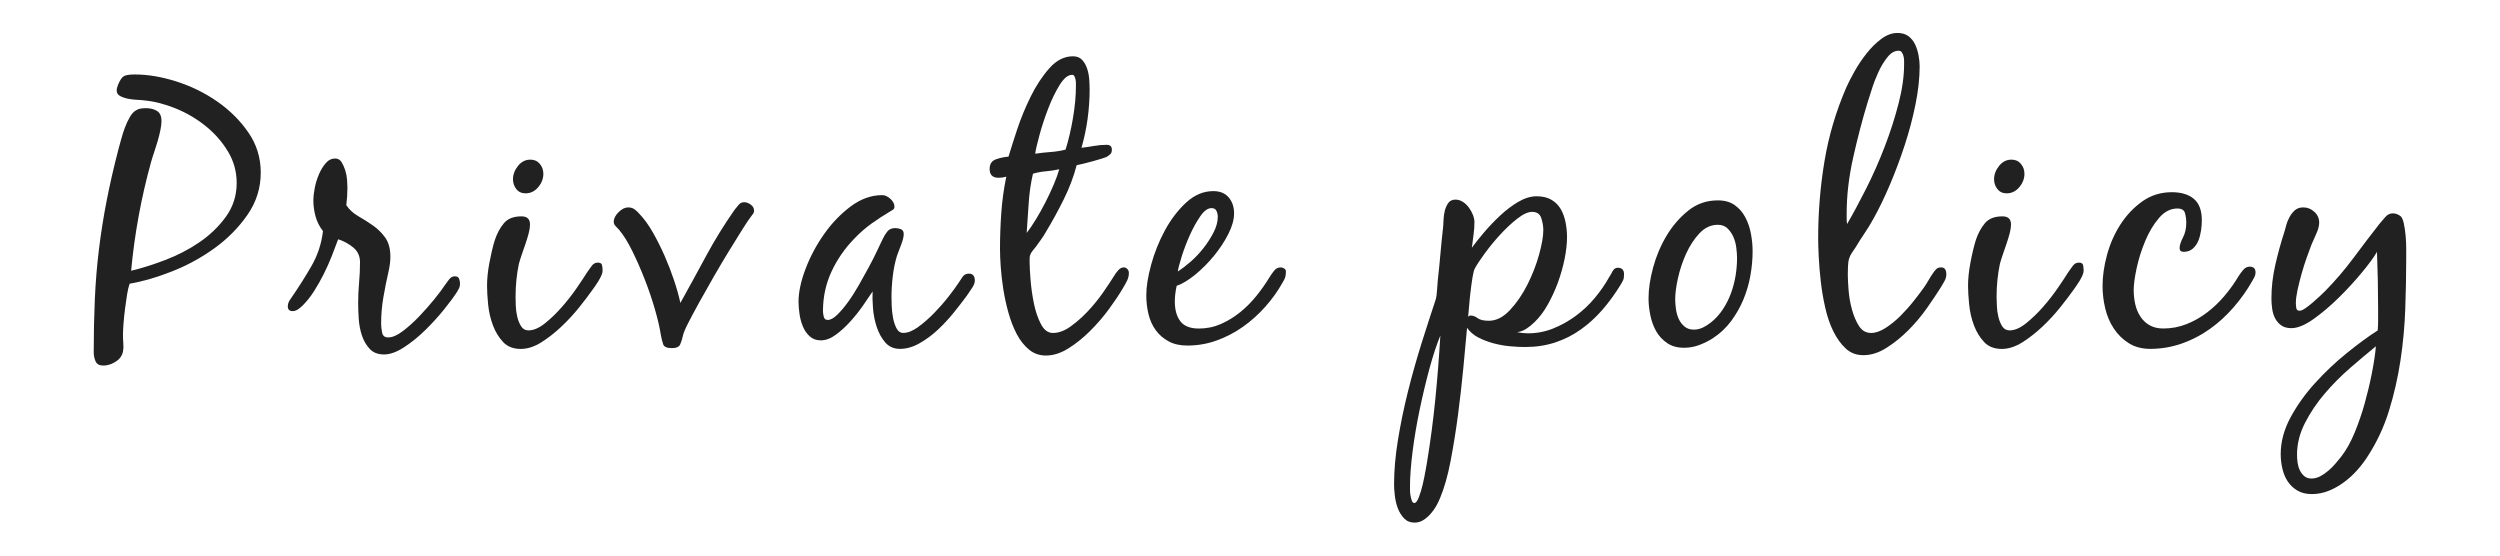
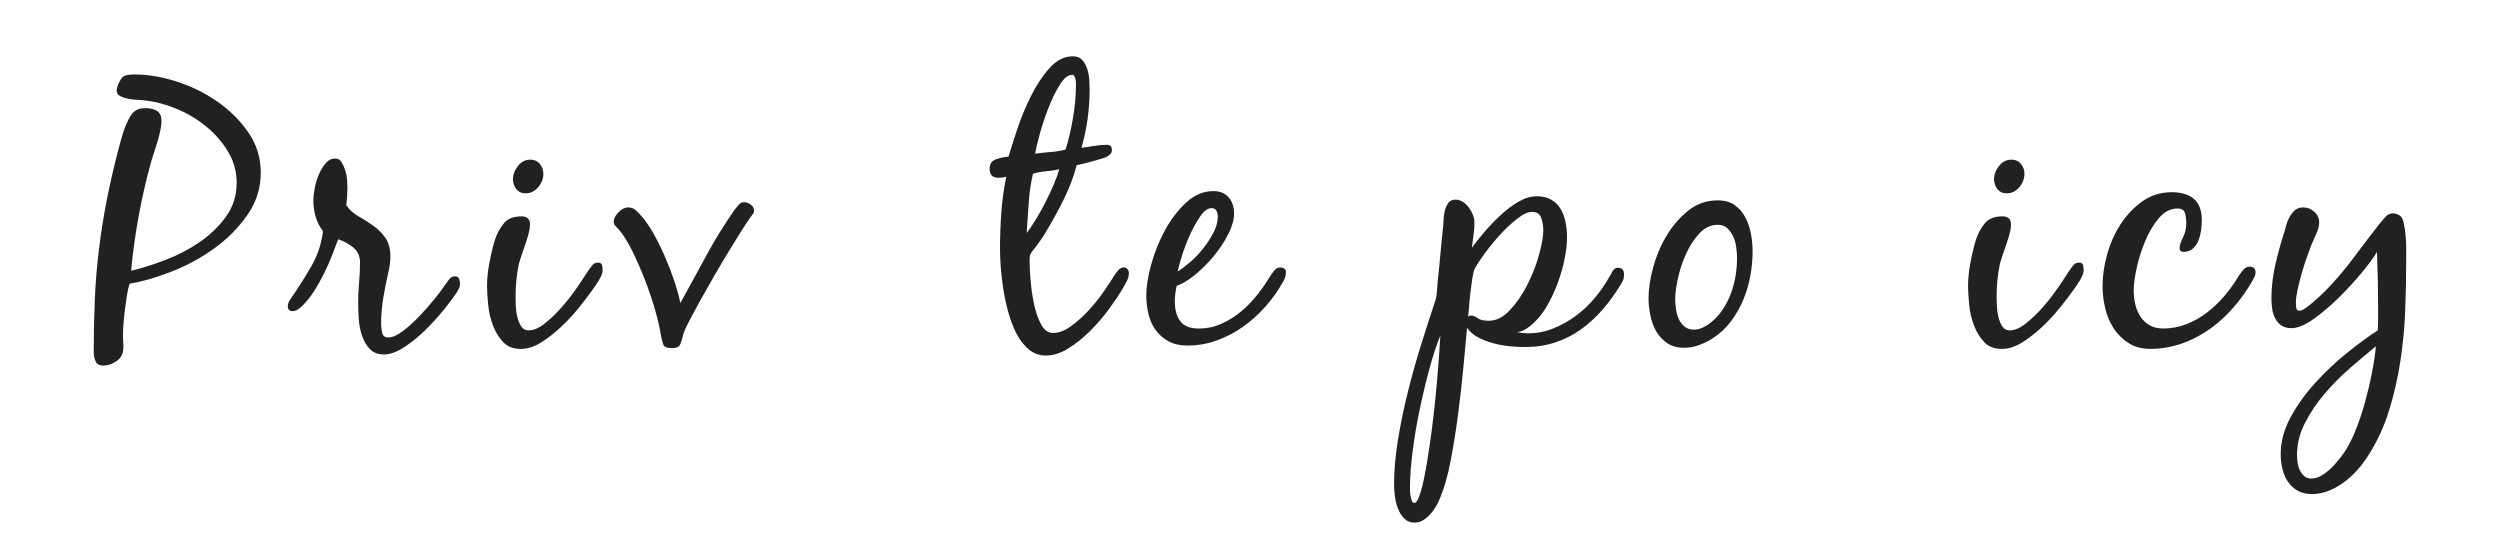
<svg xmlns="http://www.w3.org/2000/svg" version="1.1" id="レイヤー_1" x="0px" y="0px" width="135px" height="30px" viewBox="0 0 135 30" enable-background="new 0 0 135 30" xml:space="preserve">
  <g>
    <path fill="#212121" d="M14.081,9.32c0,0.827-0.237,1.583-0.71,2.27c-0.474,0.687-1.063,1.287-1.77,1.8   c-0.707,0.513-1.474,0.933-2.3,1.26s-1.593,0.55-2.3,0.67c-0.053,0.147-0.1,0.344-0.14,0.59c-0.04,0.247-0.077,0.504-0.11,0.77   c-0.033,0.268-0.06,0.527-0.08,0.779c-0.02,0.254-0.03,0.461-0.03,0.621c0,0.174,0.006,0.336,0.02,0.49   c0.013,0.152,0.006,0.293-0.02,0.42c-0.027,0.127-0.083,0.242-0.17,0.35c-0.087,0.107-0.23,0.207-0.43,0.301   c-0.16,0.066-0.313,0.1-0.46,0.1c-0.213,0-0.354-0.078-0.42-0.23c-0.067-0.152-0.1-0.316-0.1-0.49c0-1,0.02-1.953,0.06-2.859   c0.04-0.907,0.113-1.8,0.22-2.68c0.107-0.88,0.247-1.763,0.42-2.65c0.173-0.887,0.386-1.817,0.64-2.79   c0.04-0.133,0.087-0.303,0.14-0.51c0.053-0.207,0.12-0.417,0.2-0.63c0.08-0.213,0.17-0.407,0.27-0.58   c0.1-0.173,0.21-0.293,0.33-0.36c0.08-0.053,0.167-0.086,0.26-0.1c0.093-0.013,0.187-0.02,0.28-0.02c0.24,0,0.44,0.05,0.6,0.15   c0.16,0.1,0.24,0.284,0.24,0.55c0,0.133-0.02,0.297-0.06,0.49c-0.04,0.193-0.09,0.394-0.15,0.6c-0.06,0.207-0.124,0.407-0.19,0.6   s-0.12,0.363-0.16,0.51c-0.267,0.96-0.49,1.93-0.67,2.91c-0.18,0.98-0.317,1.97-0.41,2.97c0.56-0.133,1.173-0.327,1.84-0.58   c0.667-0.253,1.283-0.573,1.85-0.96c0.566-0.387,1.043-0.847,1.43-1.38c0.386-0.533,0.58-1.14,0.58-1.82   c0-0.613-0.157-1.18-0.47-1.7c-0.313-0.52-0.713-0.977-1.2-1.37s-1.023-0.71-1.61-0.95c-0.587-0.24-1.16-0.387-1.72-0.44   c-0.08-0.013-0.204-0.023-0.37-0.03c-0.167-0.007-0.333-0.027-0.5-0.06c-0.167-0.033-0.31-0.083-0.43-0.15   c-0.12-0.066-0.18-0.167-0.18-0.3c0-0.08,0.027-0.187,0.08-0.32c0.107-0.253,0.217-0.407,0.33-0.46s0.303-0.08,0.57-0.08   c0.707,0,1.457,0.127,2.25,0.38c0.793,0.253,1.526,0.613,2.2,1.08s1.233,1.023,1.68,1.67C13.857,7.797,14.081,8.52,14.081,9.32z" />
    <path fill="#212121" d="M19.071,13.36c-0.247-0.2-0.517-0.347-0.81-0.44c-0.107,0.293-0.224,0.6-0.35,0.92   c-0.127,0.32-0.27,0.64-0.43,0.96c-0.16,0.32-0.333,0.627-0.52,0.92c-0.187,0.294-0.394,0.554-0.62,0.78   c-0.066,0.066-0.146,0.133-0.24,0.199c-0.093,0.068-0.193,0.102-0.3,0.102c-0.173,0-0.26-0.088-0.26-0.261   c0-0.08,0.017-0.157,0.05-0.229c0.034-0.074,0.077-0.144,0.13-0.211c0.386-0.56,0.75-1.133,1.09-1.72   c0.34-0.586,0.55-1.22,0.63-1.9c-0.187-0.24-0.32-0.503-0.4-0.79s-0.12-0.583-0.12-0.89c0-0.16,0.023-0.367,0.07-0.62   c0.046-0.253,0.12-0.5,0.22-0.74c0.1-0.24,0.223-0.447,0.37-0.62c0.146-0.173,0.32-0.26,0.52-0.26c0.146,0,0.26,0.063,0.34,0.19   c0.08,0.127,0.146,0.273,0.2,0.44c0.053,0.167,0.086,0.337,0.1,0.51c0.013,0.174,0.02,0.313,0.02,0.42c0,0.32-0.02,0.64-0.06,0.96   c0.16,0.24,0.373,0.437,0.64,0.59s0.53,0.32,0.79,0.5c0.26,0.18,0.483,0.4,0.67,0.66c0.187,0.26,0.28,0.61,0.28,1.05   c0,0.227-0.033,0.487-0.1,0.78c-0.107,0.467-0.2,0.934-0.28,1.401c-0.08,0.467-0.12,0.939-0.12,1.42   c0,0.133,0.017,0.289,0.05,0.469c0.033,0.182,0.144,0.271,0.33,0.271c0.227,0,0.49-0.113,0.79-0.34   c0.3-0.227,0.597-0.494,0.89-0.801c0.293-0.307,0.566-0.617,0.82-0.93c0.253-0.313,0.44-0.563,0.56-0.75   c0.066-0.093,0.143-0.197,0.23-0.31c0.086-0.113,0.19-0.17,0.31-0.17s0.197,0.043,0.23,0.13c0.033,0.087,0.05,0.184,0.05,0.29   c0,0.08-0.017,0.153-0.05,0.22s-0.07,0.133-0.11,0.2c-0.16,0.254-0.397,0.574-0.71,0.961c-0.313,0.387-0.654,0.76-1.02,1.117   c-0.367,0.359-0.747,0.666-1.14,0.92c-0.394,0.254-0.75,0.383-1.07,0.383c-0.333,0-0.594-0.102-0.78-0.305   c-0.187-0.201-0.327-0.445-0.42-0.729c-0.093-0.285-0.15-0.588-0.17-0.908c-0.02-0.318-0.03-0.6-0.03-0.84   c0-0.373,0.017-0.739,0.05-1.1c0.033-0.36,0.05-0.727,0.05-1.1C19.441,13.827,19.317,13.56,19.071,13.36z" />
    <path fill="#212121" d="M27.851,16.5c0.006,0.199,0.033,0.4,0.08,0.6c0.047,0.201,0.117,0.373,0.21,0.52   c0.093,0.148,0.227,0.221,0.4,0.221c0.267,0,0.557-0.123,0.87-0.369c0.313-0.248,0.62-0.541,0.92-0.881   c0.3-0.34,0.573-0.69,0.82-1.05c0.247-0.36,0.437-0.646,0.57-0.86c0.067-0.093,0.143-0.2,0.23-0.32s0.197-0.18,0.33-0.18   s0.21,0.047,0.23,0.14c0.02,0.094,0.03,0.193,0.03,0.3c0,0.067-0.02,0.146-0.06,0.24s-0.09,0.19-0.15,0.29   c-0.06,0.1-0.12,0.193-0.18,0.28c-0.06,0.087-0.11,0.157-0.15,0.21c-0.187,0.267-0.427,0.583-0.72,0.95s-0.617,0.717-0.97,1.051   c-0.354,0.332-0.717,0.615-1.09,0.85c-0.373,0.232-0.74,0.35-1.1,0.35c-0.4,0-0.717-0.123-0.95-0.369   c-0.233-0.248-0.417-0.547-0.55-0.9c-0.134-0.354-0.22-0.727-0.26-1.121c-0.04-0.393-0.06-0.736-0.06-1.029   c0-0.373,0.043-0.79,0.13-1.25s0.183-0.863,0.29-1.21c0.12-0.36,0.283-0.663,0.49-0.91c0.207-0.247,0.523-0.37,0.95-0.37   c0.307,0,0.46,0.147,0.46,0.44c0,0.133-0.023,0.29-0.07,0.47s-0.104,0.367-0.17,0.56c-0.067,0.193-0.133,0.387-0.2,0.58   s-0.12,0.363-0.16,0.51c-0.12,0.574-0.18,1.167-0.18,1.78C27.841,16.141,27.844,16.3,27.851,16.5z M29.151,8.85   c0.126,0.153,0.19,0.33,0.19,0.53c0,0.267-0.093,0.51-0.28,0.73c-0.187,0.22-0.414,0.33-0.68,0.33c-0.213,0-0.38-0.077-0.5-0.23   s-0.18-0.33-0.18-0.53c0-0.253,0.09-0.493,0.27-0.72c0.18-0.227,0.403-0.34,0.67-0.34C28.854,8.62,29.024,8.697,29.151,8.85z" />
    <path fill="#212121" d="M33.4,11.46c0.173-0.173,0.347-0.26,0.52-0.26c0.133,0,0.247,0.034,0.34,0.1   c0.093,0.067,0.18,0.147,0.26,0.24c0.267,0.28,0.513,0.62,0.74,1.02c0.227,0.4,0.437,0.82,0.63,1.26s0.363,0.88,0.51,1.32   c0.147,0.44,0.26,0.847,0.34,1.219c0.466-0.839,0.93-1.686,1.39-2.54c0.46-0.853,0.97-1.68,1.53-2.48   c0.066-0.08,0.14-0.17,0.22-0.27c0.08-0.1,0.18-0.15,0.3-0.15s0.24,0.043,0.36,0.13c0.12,0.087,0.18,0.197,0.18,0.33   c0,0.067-0.017,0.12-0.05,0.16s-0.063,0.08-0.09,0.12c-0.107,0.134-0.267,0.37-0.48,0.71c-0.213,0.34-0.454,0.727-0.72,1.16   c-0.267,0.434-0.54,0.894-0.82,1.38c-0.28,0.487-0.54,0.947-0.78,1.38c-0.24,0.433-0.443,0.813-0.61,1.14   c-0.167,0.326-0.263,0.557-0.29,0.689c-0.04,0.188-0.09,0.348-0.15,0.48s-0.21,0.201-0.45,0.201c-0.267,0-0.423-0.07-0.47-0.211   s-0.09-0.316-0.13-0.529c-0.054-0.361-0.157-0.807-0.31-1.34s-0.337-1.074-0.55-1.621c-0.213-0.547-0.44-1.063-0.68-1.55   c-0.24-0.486-0.48-0.87-0.72-1.15c-0.053-0.053-0.113-0.117-0.18-0.19c-0.067-0.073-0.1-0.15-0.1-0.23   C33.141,11.807,33.227,11.633,33.4,11.46z" />
-     <path fill="#212121" d="M52.471,15.58c-0.114,0.16-0.204,0.293-0.27,0.4c-0.187,0.253-0.414,0.547-0.68,0.879   c-0.267,0.334-0.557,0.646-0.87,0.941c-0.313,0.293-0.646,0.539-1,0.738c-0.353,0.201-0.703,0.301-1.05,0.301   c-0.333,0-0.6-0.117-0.8-0.35c-0.2-0.234-0.354-0.514-0.46-0.84c-0.107-0.326-0.174-0.668-0.2-1.021   c-0.027-0.353-0.034-0.65-0.02-0.89c-0.133,0.2-0.303,0.45-0.51,0.75c-0.207,0.299-0.437,0.59-0.69,0.869   c-0.253,0.281-0.517,0.521-0.79,0.721s-0.543,0.301-0.81,0.301c-0.24,0-0.44-0.074-0.6-0.221c-0.16-0.146-0.284-0.326-0.37-0.541   c-0.087-0.213-0.147-0.439-0.18-0.68s-0.05-0.453-0.05-0.64c0-0.52,0.126-1.113,0.38-1.78c0.253-0.667,0.59-1.297,1.01-1.89   s0.9-1.09,1.44-1.49c0.54-0.4,1.103-0.6,1.69-0.6c0.146,0,0.293,0.067,0.44,0.2c0.146,0.134,0.22,0.273,0.22,0.42   c0,0.067-0.02,0.117-0.06,0.15s-0.087,0.063-0.14,0.09c-0.36,0.213-0.704,0.437-1.03,0.67c-0.327,0.233-0.637,0.503-0.93,0.81   c-0.52,0.534-0.934,1.13-1.24,1.79s-0.46,1.37-0.46,2.131c0,0.08,0.013,0.18,0.04,0.299c0.027,0.121,0.1,0.18,0.22,0.18   c0.146,0,0.313-0.09,0.5-0.27c0.187-0.18,0.38-0.406,0.58-0.68c0.2-0.273,0.396-0.58,0.59-0.92c0.193-0.34,0.376-0.67,0.55-0.99   s0.323-0.617,0.45-0.89c0.126-0.273,0.223-0.477,0.29-0.61c0.066-0.146,0.15-0.283,0.25-0.41c0.1-0.126,0.243-0.19,0.43-0.19   c0.106,0,0.21,0.02,0.31,0.06c0.1,0.04,0.15,0.127,0.15,0.26c0,0.146-0.047,0.34-0.14,0.58c-0.093,0.24-0.167,0.434-0.22,0.58   c-0.107,0.347-0.183,0.717-0.23,1.11c-0.047,0.394-0.07,0.764-0.07,1.11c0,0.107,0.003,0.268,0.01,0.48s0.03,0.43,0.07,0.65   c0.04,0.219,0.103,0.412,0.19,0.58c0.086,0.166,0.21,0.25,0.37,0.25c0.24,0,0.506-0.107,0.8-0.32c0.293-0.213,0.58-0.463,0.86-0.75   c0.28-0.287,0.54-0.584,0.78-0.891c0.24-0.306,0.42-0.553,0.54-0.74c0.066-0.106,0.14-0.216,0.22-0.33   c0.08-0.113,0.193-0.17,0.34-0.17c0.213,0,0.32,0.127,0.32,0.38C52.641,15.28,52.583,15.42,52.471,15.58z" />
    <path fill="#212121" d="M57.44,10.77c-0.307,0.62-0.627,1.203-0.96,1.75c-0.08,0.147-0.167,0.283-0.26,0.41   c-0.094,0.127-0.187,0.257-0.28,0.39c-0.053,0.067-0.11,0.137-0.17,0.21c-0.06,0.074-0.104,0.144-0.13,0.21   c-0.027,0.054-0.04,0.127-0.04,0.22s0,0.167,0,0.22c0,0.2,0.017,0.51,0.05,0.93s0.093,0.843,0.18,1.27   c0.086,0.427,0.213,0.8,0.38,1.12c0.167,0.32,0.383,0.48,0.65,0.48c0.307,0,0.624-0.117,0.95-0.35   c0.327-0.234,0.64-0.512,0.94-0.83c0.3-0.32,0.573-0.657,0.82-1.011c0.247-0.353,0.443-0.65,0.59-0.89   c0.053-0.093,0.126-0.193,0.22-0.3c0.093-0.107,0.193-0.16,0.3-0.16c0.08,0,0.146,0.03,0.2,0.09s0.08,0.13,0.08,0.21   c0,0.147-0.033,0.287-0.1,0.42c-0.067,0.134-0.14,0.267-0.22,0.4c-0.187,0.32-0.434,0.69-0.74,1.11s-0.647,0.816-1.02,1.189   s-0.767,0.691-1.18,0.951c-0.414,0.26-0.82,0.389-1.22,0.389c-0.347,0-0.65-0.105-0.91-0.318c-0.26-0.215-0.48-0.49-0.66-0.83   c-0.18-0.342-0.33-0.725-0.45-1.15c-0.12-0.428-0.213-0.854-0.28-1.28c-0.067-0.427-0.114-0.83-0.14-1.21   C54.013,14.03,54,13.713,54,13.46c0-0.653,0.023-1.31,0.07-1.97c0.047-0.66,0.137-1.31,0.27-1.95c-0.133,0.04-0.273,0.06-0.42,0.06   c-0.32,0-0.48-0.16-0.48-0.48c0-0.267,0.117-0.44,0.35-0.52c0.233-0.08,0.457-0.127,0.67-0.14c0.106-0.36,0.26-0.843,0.46-1.45   c0.2-0.606,0.447-1.207,0.74-1.8c0.293-0.593,0.63-1.103,1.01-1.53c0.38-0.426,0.803-0.64,1.27-0.64c0.213,0,0.38,0.067,0.5,0.2   c0.12,0.134,0.21,0.293,0.27,0.48c0.06,0.187,0.097,0.384,0.11,0.59s0.02,0.383,0.02,0.53c0,0.52-0.037,1.047-0.11,1.58   s-0.184,1.053-0.33,1.56c0.227-0.027,0.453-0.06,0.68-0.1c0.227-0.04,0.453-0.06,0.68-0.06c0.187,0,0.28,0.087,0.28,0.26   c0,0.107-0.023,0.183-0.07,0.23c-0.047,0.047-0.11,0.097-0.19,0.15c-0.054,0.027-0.154,0.063-0.3,0.11   C59.333,8.617,59.173,8.664,59,8.71c-0.173,0.047-0.34,0.09-0.5,0.13s-0.28,0.067-0.36,0.08C57.98,9.533,57.747,10.15,57.44,10.77z    M55.55,10.97c-0.033,0.54-0.07,1.077-0.11,1.61c0.146-0.187,0.31-0.427,0.49-0.72c0.18-0.293,0.353-0.603,0.52-0.93   c0.167-0.326,0.316-0.646,0.45-0.96c0.133-0.313,0.233-0.59,0.3-0.83c-0.24,0.053-0.48,0.09-0.72,0.11   c-0.24,0.02-0.473,0.063-0.7,0.13C55.66,9.9,55.583,10.43,55.55,10.97z M57.22,4.59c-0.227,0.367-0.434,0.793-0.62,1.28   c-0.187,0.487-0.343,0.963-0.47,1.43c-0.127,0.467-0.203,0.8-0.23,1c0.267-0.04,0.54-0.07,0.82-0.09   c0.28-0.02,0.553-0.063,0.82-0.13c0.16-0.507,0.293-1.073,0.4-1.7c0.106-0.626,0.16-1.207,0.16-1.74c0-0.027,0-0.073,0-0.14   s-0.007-0.133-0.02-0.2c-0.014-0.066-0.034-0.126-0.06-0.18c-0.027-0.053-0.067-0.08-0.12-0.08   C57.673,4.04,57.447,4.223,57.22,4.59z" />
    <path fill="#212121" d="M63.1,18.43c-0.28-0.152-0.51-0.354-0.69-0.6s-0.31-0.533-0.39-0.859c-0.08-0.327-0.12-0.671-0.12-1.031   c0-0.453,0.086-1,0.26-1.64s0.42-1.256,0.74-1.85c0.32-0.593,0.703-1.096,1.15-1.51c0.446-0.413,0.937-0.62,1.47-0.62   c0.36,0,0.637,0.114,0.83,0.341c0.193,0.228,0.29,0.515,0.29,0.862c0,0.334-0.104,0.706-0.31,1.113s-0.467,0.802-0.78,1.183   c-0.313,0.381-0.65,0.719-1.01,1.013c-0.36,0.294-0.693,0.495-1,0.602c-0.067,0.308-0.1,0.588-0.1,0.842   c0,0.455,0.1,0.813,0.3,1.074c0.2,0.26,0.533,0.391,1,0.391c0.427,0,0.827-0.084,1.2-0.25c0.373-0.166,0.72-0.381,1.04-0.641   c0.32-0.26,0.613-0.557,0.88-0.89c0.267-0.333,0.5-0.667,0.7-1c0.066-0.106,0.146-0.22,0.24-0.34c0.093-0.12,0.213-0.18,0.359-0.18   c0.066,0,0.13,0.02,0.189,0.06c0.061,0.04,0.091,0.093,0.091,0.16c0,0.134-0.014,0.24-0.04,0.32   c-0.027,0.08-0.074,0.173-0.141,0.28c-0.253,0.454-0.563,0.887-0.93,1.301c-0.367,0.412-0.77,0.775-1.21,1.086   s-0.914,0.557-1.42,0.74c-0.507,0.182-1.033,0.273-1.58,0.273C63.72,18.66,63.38,18.584,63.1,18.43z M64.82,11.672   c-0.2,0.289-0.387,0.624-0.56,1.006c-0.173,0.383-0.32,0.765-0.44,1.147s-0.193,0.66-0.22,0.834c0.213-0.134,0.447-0.312,0.7-0.533   c0.253-0.221,0.486-0.47,0.7-0.745s0.394-0.557,0.54-0.845c0.147-0.288,0.22-0.567,0.22-0.835c0-0.107-0.023-0.211-0.07-0.312   c-0.047-0.101-0.137-0.151-0.27-0.151C65.22,11.24,65.02,11.384,64.82,11.672z" />
    <path fill="#212121" d="M81.551,18.699c-0.301-0.025-0.601-0.08-0.9-0.16c-0.301-0.08-0.577-0.186-0.83-0.318   c-0.254-0.135-0.453-0.307-0.6-0.521c-0.055,0.613-0.121,1.338-0.201,2.17c-0.08,0.834-0.176,1.682-0.289,2.541   s-0.247,1.689-0.4,2.49c-0.153,0.799-0.344,1.467-0.57,2c-0.053,0.133-0.123,0.275-0.209,0.43c-0.088,0.152-0.19,0.297-0.311,0.43   s-0.25,0.244-0.391,0.33c-0.14,0.086-0.296,0.131-0.469,0.131c-0.227,0-0.414-0.078-0.561-0.23c-0.146-0.154-0.26-0.338-0.34-0.551   S75.348,27,75.32,26.76s-0.04-0.439-0.04-0.6c0-0.748,0.069-1.551,0.21-2.41s0.32-1.73,0.54-2.609   c0.22-0.881,0.464-1.744,0.729-2.59c0.268-0.848,0.521-1.631,0.76-2.352c0.041-0.119,0.067-0.292,0.08-0.52   c0.014-0.227,0.027-0.406,0.041-0.54c0.053-0.467,0.1-0.934,0.14-1.4c0.04-0.466,0.087-0.933,0.14-1.4   c0.014-0.12,0.023-0.27,0.03-0.45c0.007-0.18,0.03-0.35,0.069-0.51c0.041-0.16,0.104-0.3,0.19-0.42s0.217-0.18,0.39-0.18   c0.134,0,0.264,0.04,0.391,0.12s0.236,0.184,0.33,0.31c0.093,0.127,0.166,0.26,0.22,0.4s0.08,0.27,0.08,0.39   c0,0.227-0.017,0.457-0.05,0.69s-0.063,0.463-0.09,0.69c0.173-0.24,0.393-0.517,0.66-0.83c0.266-0.313,0.557-0.617,0.869-0.91   c0.313-0.293,0.641-0.54,0.98-0.74s0.67-0.3,0.99-0.3s0.586,0.063,0.8,0.19c0.213,0.127,0.38,0.293,0.5,0.5s0.206,0.443,0.26,0.71   s0.08,0.533,0.08,0.8c0,0.36-0.044,0.753-0.13,1.18c-0.087,0.427-0.207,0.85-0.359,1.27c-0.154,0.42-0.338,0.82-0.551,1.199   c-0.213,0.381-0.453,0.697-0.72,0.951c-0.134,0.133-0.276,0.25-0.431,0.35c-0.152,0.1-0.322,0.164-0.51,0.189   c0.2,0.041,0.4,0.061,0.6,0.061c0.467,0,0.917-0.086,1.351-0.26c0.433-0.174,0.84-0.4,1.22-0.68   c0.381-0.281,0.724-0.604,1.03-0.971c0.307-0.367,0.566-0.743,0.78-1.13c0.053-0.08,0.113-0.183,0.18-0.31   c0.066-0.126,0.16-0.19,0.28-0.19c0.227,0,0.34,0.12,0.34,0.36c0,0.133-0.017,0.237-0.05,0.31s-0.084,0.164-0.15,0.27   c-0.293,0.48-0.617,0.923-0.97,1.331c-0.354,0.406-0.74,0.76-1.16,1.059c-0.42,0.301-0.88,0.535-1.38,0.701s-1.043,0.25-1.63,0.25   C82.12,18.74,81.85,18.727,81.551,18.699z M77.189,19.91c-0.192,0.713-0.369,1.453-0.529,2.221c-0.16,0.766-0.287,1.516-0.38,2.25   c-0.093,0.732-0.14,1.359-0.14,1.879c0,0.041,0,0.107,0,0.199c0,0.107,0.01,0.211,0.029,0.311s0.043,0.189,0.07,0.27   s0.073,0.121,0.141,0.121c0.079,0,0.159-0.104,0.239-0.311s0.149-0.439,0.21-0.699s0.109-0.508,0.15-0.74   c0.039-0.234,0.066-0.383,0.08-0.451c0.186-1.133,0.336-2.27,0.449-3.408c0.113-1.141,0.203-2.285,0.271-3.432   C77.58,18.6,77.383,19.197,77.189,19.91z M79.42,17.039c0.12,0,0.243,0.047,0.37,0.141c0.126,0.094,0.33,0.141,0.61,0.141   c0.4,0,0.779-0.193,1.14-0.58s0.673-0.843,0.94-1.37c0.266-0.527,0.477-1.067,0.63-1.62s0.229-0.997,0.229-1.33   c0-0.2-0.037-0.413-0.109-0.64c-0.074-0.227-0.237-0.34-0.49-0.34c-0.227,0-0.497,0.124-0.811,0.37   c-0.313,0.247-0.619,0.533-0.92,0.86c-0.3,0.327-0.576,0.664-0.83,1.01c-0.253,0.347-0.434,0.62-0.539,0.82   c-0.041,0.067-0.08,0.22-0.121,0.46c-0.039,0.24-0.076,0.5-0.109,0.78s-0.061,0.55-0.08,0.81c-0.02,0.261-0.037,0.444-0.05,0.55   C79.32,17.061,79.367,17.039,79.42,17.039z" />
    <path fill="#212121" d="M89.27,14.44c0.167-0.613,0.41-1.187,0.73-1.72c0.32-0.533,0.71-0.983,1.17-1.35s0.99-0.55,1.59-0.55   c0.373,0,0.68,0.087,0.92,0.26s0.43,0.393,0.57,0.66c0.141,0.267,0.24,0.56,0.3,0.88c0.06,0.32,0.091,0.633,0.091,0.94   c0,0.44-0.041,0.883-0.121,1.33s-0.207,0.876-0.379,1.29c-0.174,0.414-0.395,0.801-0.66,1.16c-0.268,0.359-0.594,0.666-0.98,0.92   c-0.227,0.146-0.474,0.27-0.74,0.371c-0.267,0.1-0.539,0.148-0.82,0.148c-0.359,0-0.663-0.082-0.91-0.25   c-0.246-0.166-0.443-0.375-0.59-0.629s-0.253-0.541-0.319-0.861c-0.067-0.318-0.101-0.625-0.101-0.919   C89.02,15.613,89.104,15.053,89.27,14.44z M91.77,12.6c-0.287,0.307-0.526,0.673-0.72,1.1c-0.193,0.427-0.34,0.867-0.44,1.32   c-0.1,0.453-0.149,0.833-0.149,1.14c0,0.16,0.013,0.336,0.04,0.529c0.026,0.193,0.076,0.371,0.15,0.531   c0.072,0.16,0.176,0.297,0.31,0.41s0.3,0.17,0.5,0.17c0.173,0,0.337-0.037,0.49-0.111c0.153-0.072,0.296-0.162,0.43-0.27   c0.253-0.199,0.47-0.438,0.649-0.711c0.181-0.271,0.327-0.563,0.441-0.869c0.112-0.307,0.195-0.623,0.25-0.95   c0.053-0.327,0.079-0.644,0.079-0.95c0-0.16-0.013-0.347-0.04-0.56c-0.027-0.213-0.08-0.41-0.16-0.59   c-0.08-0.18-0.187-0.333-0.32-0.46c-0.133-0.127-0.307-0.19-0.52-0.19C92.387,12.14,92.057,12.293,91.77,12.6z" />
-     <path fill="#212121" d="M99.67,18.82c-0.26-0.24-0.483-0.551-0.67-0.93c-0.188-0.381-0.334-0.807-0.439-1.281   c-0.107-0.473-0.188-0.946-0.24-1.419c-0.054-0.473-0.09-0.917-0.11-1.33c-0.021-0.413-0.03-0.747-0.03-1   c0-1.4,0.113-2.783,0.34-4.15s0.62-2.697,1.18-3.99c0.107-0.24,0.254-0.526,0.44-0.86c0.187-0.333,0.403-0.657,0.65-0.97   c0.247-0.313,0.513-0.577,0.8-0.79s0.576-0.32,0.87-0.32c0.239,0,0.437,0.057,0.59,0.17c0.153,0.114,0.273,0.26,0.36,0.44   c0.086,0.18,0.15,0.376,0.189,0.59c0.04,0.213,0.061,0.414,0.061,0.6c0,0.626-0.074,1.307-0.221,2.04s-0.34,1.467-0.58,2.2   c-0.239,0.733-0.506,1.447-0.799,2.14c-0.294,0.693-0.594,1.313-0.9,1.86c-0.146,0.267-0.304,0.523-0.471,0.77   c-0.166,0.247-0.33,0.503-0.49,0.77c-0.053,0.08-0.116,0.173-0.189,0.28c-0.073,0.106-0.123,0.207-0.15,0.3   c-0.039,0.107-0.063,0.25-0.069,0.43c-0.007,0.18-0.011,0.33-0.011,0.45c0,0.2,0.014,0.477,0.041,0.83   c0.026,0.354,0.086,0.704,0.18,1.049c0.093,0.348,0.22,0.648,0.38,0.9c0.16,0.254,0.38,0.381,0.66,0.381   c0.239,0,0.5-0.09,0.78-0.271c0.279-0.18,0.55-0.398,0.81-0.658c0.26-0.262,0.5-0.531,0.72-0.811c0.221-0.28,0.396-0.514,0.53-0.7   c0.093-0.133,0.181-0.27,0.26-0.41c0.08-0.14,0.167-0.276,0.261-0.41c0.053-0.08,0.109-0.146,0.17-0.2   c0.06-0.053,0.143-0.08,0.25-0.08c0.105,0,0.18,0.037,0.22,0.11c0.04,0.074,0.06,0.157,0.06,0.25c0,0.133-0.033,0.26-0.1,0.38   c-0.066,0.12-0.134,0.234-0.2,0.34c-0.2,0.32-0.45,0.693-0.75,1.121c-0.3,0.426-0.637,0.826-1.01,1.199   c-0.374,0.373-0.767,0.689-1.181,0.949c-0.413,0.262-0.826,0.391-1.239,0.391C100.246,19.18,99.93,19.061,99.67,18.82z    M101.92,3.09c-0.188,0.233-0.35,0.503-0.49,0.81c-0.14,0.307-0.26,0.62-0.359,0.94c-0.101,0.32-0.178,0.56-0.23,0.72   c-0.279,0.92-0.537,1.903-0.77,2.95c-0.234,1.047-0.351,2.05-0.351,3.01c0,0.107,0,0.207,0,0.3c0,0.08,0.007,0.173,0.021,0.28   c0.32-0.547,0.662-1.183,1.029-1.91c0.367-0.727,0.7-1.48,1-2.26c0.301-0.78,0.551-1.556,0.75-2.33   c0.2-0.773,0.301-1.48,0.301-2.12c0-0.04,0-0.1,0-0.18c0-0.093-0.01-0.18-0.03-0.26s-0.05-0.15-0.091-0.21   c-0.039-0.06-0.1-0.09-0.18-0.09C102.307,2.74,102.106,2.857,101.92,3.09z" />
    <path fill="#212121" d="M107.83,16.5c0.006,0.199,0.033,0.4,0.08,0.6c0.047,0.201,0.116,0.373,0.209,0.52   c0.094,0.148,0.227,0.221,0.4,0.221c0.268,0,0.557-0.123,0.87-0.369c0.313-0.248,0.62-0.541,0.921-0.881   c0.299-0.34,0.572-0.69,0.819-1.05c0.247-0.36,0.437-0.646,0.569-0.86c0.067-0.093,0.144-0.2,0.23-0.32s0.197-0.18,0.33-0.18   s0.21,0.047,0.23,0.14c0.02,0.094,0.029,0.193,0.029,0.3c0,0.067-0.02,0.146-0.06,0.24s-0.091,0.19-0.149,0.29   c-0.061,0.1-0.121,0.193-0.181,0.28c-0.06,0.087-0.11,0.157-0.149,0.21c-0.188,0.267-0.428,0.583-0.721,0.95   s-0.617,0.717-0.97,1.051c-0.354,0.332-0.718,0.615-1.091,0.85c-0.373,0.232-0.739,0.35-1.1,0.35c-0.4,0-0.717-0.123-0.949-0.369   c-0.234-0.248-0.418-0.547-0.551-0.9s-0.22-0.727-0.26-1.121c-0.04-0.393-0.061-0.736-0.061-1.029c0-0.373,0.043-0.79,0.131-1.25   c0.086-0.46,0.183-0.863,0.289-1.21c0.121-0.36,0.283-0.663,0.49-0.91c0.207-0.247,0.523-0.37,0.95-0.37   c0.307,0,0.46,0.147,0.46,0.44c0,0.133-0.023,0.29-0.07,0.47s-0.104,0.367-0.17,0.56s-0.133,0.387-0.199,0.58   c-0.067,0.193-0.12,0.363-0.16,0.51c-0.12,0.574-0.18,1.167-0.18,1.78C107.82,16.141,107.822,16.3,107.83,16.5z M109.13,8.85   c0.126,0.153,0.19,0.33,0.19,0.53c0,0.267-0.094,0.51-0.28,0.73c-0.187,0.22-0.413,0.33-0.681,0.33c-0.213,0-0.379-0.077-0.5-0.23   c-0.119-0.153-0.18-0.33-0.18-0.53c0-0.253,0.09-0.493,0.27-0.72c0.181-0.227,0.404-0.34,0.67-0.34   C108.833,8.62,109.003,8.697,109.13,8.85z" />
    <path fill="#212121" d="M114.949,18.529c-0.326-0.205-0.597-0.473-0.81-0.799c-0.214-0.326-0.366-0.691-0.46-1.09   c-0.094-0.4-0.141-0.801-0.141-1.201c0-0.52,0.08-1.077,0.24-1.67s0.4-1.14,0.721-1.64s0.713-0.917,1.18-1.25   c0.467-0.333,1-0.5,1.6-0.5c0.507,0,0.903,0.12,1.19,0.36c0.286,0.24,0.43,0.627,0.43,1.16c0,0.16-0.013,0.337-0.04,0.53   c-0.027,0.194-0.073,0.377-0.14,0.55c-0.067,0.173-0.167,0.32-0.3,0.44c-0.134,0.12-0.301,0.18-0.5,0.18   c-0.146,0-0.221-0.067-0.221-0.2c0-0.146,0.061-0.336,0.18-0.57c0.121-0.233,0.181-0.497,0.181-0.79   c0-0.187-0.023-0.363-0.069-0.53c-0.047-0.167-0.184-0.25-0.41-0.25c-0.374,0-0.707,0.173-1,0.52   c-0.294,0.347-0.541,0.76-0.74,1.24c-0.2,0.48-0.354,0.967-0.461,1.46c-0.105,0.493-0.159,0.887-0.159,1.18   c0,0.254,0.026,0.504,0.08,0.75c0.053,0.246,0.144,0.471,0.271,0.67c0.126,0.199,0.293,0.359,0.5,0.48   c0.206,0.119,0.456,0.18,0.75,0.18c0.439,0,0.859-0.08,1.26-0.24c0.399-0.16,0.77-0.369,1.109-0.631   c0.34-0.26,0.653-0.559,0.939-0.899c0.287-0.34,0.537-0.69,0.75-1.05c0.067-0.106,0.15-0.22,0.25-0.34   c0.101-0.12,0.217-0.18,0.351-0.18c0.214,0,0.32,0.107,0.32,0.32c0,0.08-0.021,0.16-0.06,0.24c-0.041,0.08-0.08,0.153-0.121,0.22   c-0.279,0.494-0.613,0.964-1,1.41c-0.387,0.447-0.813,0.838-1.279,1.17c-0.467,0.334-0.974,0.598-1.52,0.791   c-0.547,0.191-1.114,0.289-1.701,0.289C115.666,18.84,115.276,18.736,114.949,18.529z" />
    <path fill="#212121" d="M124.059,26.49c-0.213-0.127-0.387-0.291-0.52-0.49s-0.23-0.43-0.289-0.689   c-0.061-0.26-0.092-0.523-0.092-0.791c0-0.666,0.178-1.326,0.531-1.98c0.354-0.652,0.793-1.27,1.32-1.85   c0.525-0.58,1.092-1.117,1.699-1.609c0.607-0.494,1.17-0.906,1.689-1.24c0.014-0.186,0.021-0.373,0.021-0.561   c0-0.199,0-0.393,0-0.58c0-1.026-0.021-2.059-0.061-3.099c-0.16,0.28-0.43,0.65-0.811,1.11c-0.379,0.46-0.797,0.914-1.25,1.36   c-0.453,0.446-0.91,0.834-1.369,1.16c-0.461,0.326-0.857,0.49-1.191,0.49c-0.227,0-0.41-0.051-0.549-0.15   c-0.141-0.1-0.25-0.227-0.33-0.381c-0.08-0.152-0.134-0.326-0.16-0.52c-0.027-0.193-0.04-0.377-0.04-0.55   c0-0.6,0.069-1.207,0.21-1.82c0.14-0.613,0.303-1.207,0.49-1.78c0.039-0.133,0.076-0.263,0.109-0.39   c0.033-0.126,0.084-0.25,0.15-0.37c0.08-0.16,0.18-0.293,0.301-0.4c0.119-0.106,0.271-0.16,0.459-0.16c0.227,0,0.426,0.08,0.6,0.24   s0.26,0.354,0.26,0.58c0,0.173-0.053,0.377-0.16,0.61c-0.105,0.233-0.193,0.43-0.26,0.59c-0.066,0.174-0.148,0.4-0.25,0.68   c-0.1,0.28-0.193,0.573-0.279,0.88c-0.086,0.307-0.16,0.6-0.221,0.88c-0.059,0.28-0.09,0.514-0.09,0.7   c0,0.067,0.008,0.154,0.021,0.261c0.012,0.106,0.072,0.159,0.18,0.159c0.08,0,0.186-0.047,0.32-0.139   c0.133-0.094,0.27-0.201,0.408-0.32c0.141-0.121,0.273-0.24,0.4-0.36s0.217-0.207,0.27-0.26c0.547-0.56,1.051-1.15,1.512-1.77   c0.459-0.62,0.93-1.236,1.41-1.85c0.092-0.107,0.195-0.227,0.309-0.36c0.113-0.133,0.25-0.2,0.41-0.2c0.133,0,0.268,0.047,0.4,0.14   c0.08,0.054,0.143,0.187,0.189,0.4s0.08,0.44,0.1,0.68c0.021,0.24,0.031,0.474,0.031,0.7c0,0.227,0,0.394,0,0.5   c0,0.88-0.018,1.79-0.051,2.73c-0.033,0.939-0.119,1.873-0.26,2.801c-0.141,0.926-0.348,1.83-0.619,2.709   c-0.273,0.881-0.658,1.701-1.15,2.461c-0.16,0.252-0.35,0.502-0.57,0.75c-0.221,0.246-0.457,0.463-0.711,0.648   c-0.252,0.188-0.525,0.342-0.818,0.461c-0.295,0.119-0.602,0.18-0.92,0.18C124.531,26.68,124.271,26.617,124.059,26.49z    M126.92,19.859c-0.494,0.428-0.955,0.891-1.381,1.391c-0.428,0.5-0.783,1.029-1.07,1.59s-0.43,1.133-0.43,1.721   c0,0.119,0.01,0.256,0.029,0.41c0.021,0.152,0.061,0.293,0.121,0.42c0.061,0.125,0.139,0.232,0.24,0.318   c0.1,0.088,0.229,0.131,0.389,0.131s0.316-0.039,0.471-0.119c0.152-0.08,0.301-0.182,0.439-0.301   c0.141-0.119,0.271-0.25,0.391-0.391c0.119-0.139,0.227-0.27,0.32-0.389c0.266-0.348,0.502-0.771,0.709-1.271   s0.387-1.023,0.541-1.568c0.152-0.547,0.283-1.092,0.389-1.631c0.107-0.539,0.182-1.029,0.221-1.471   C127.873,19.047,127.412,19.434,126.92,19.859z" />
  </g>
</svg>